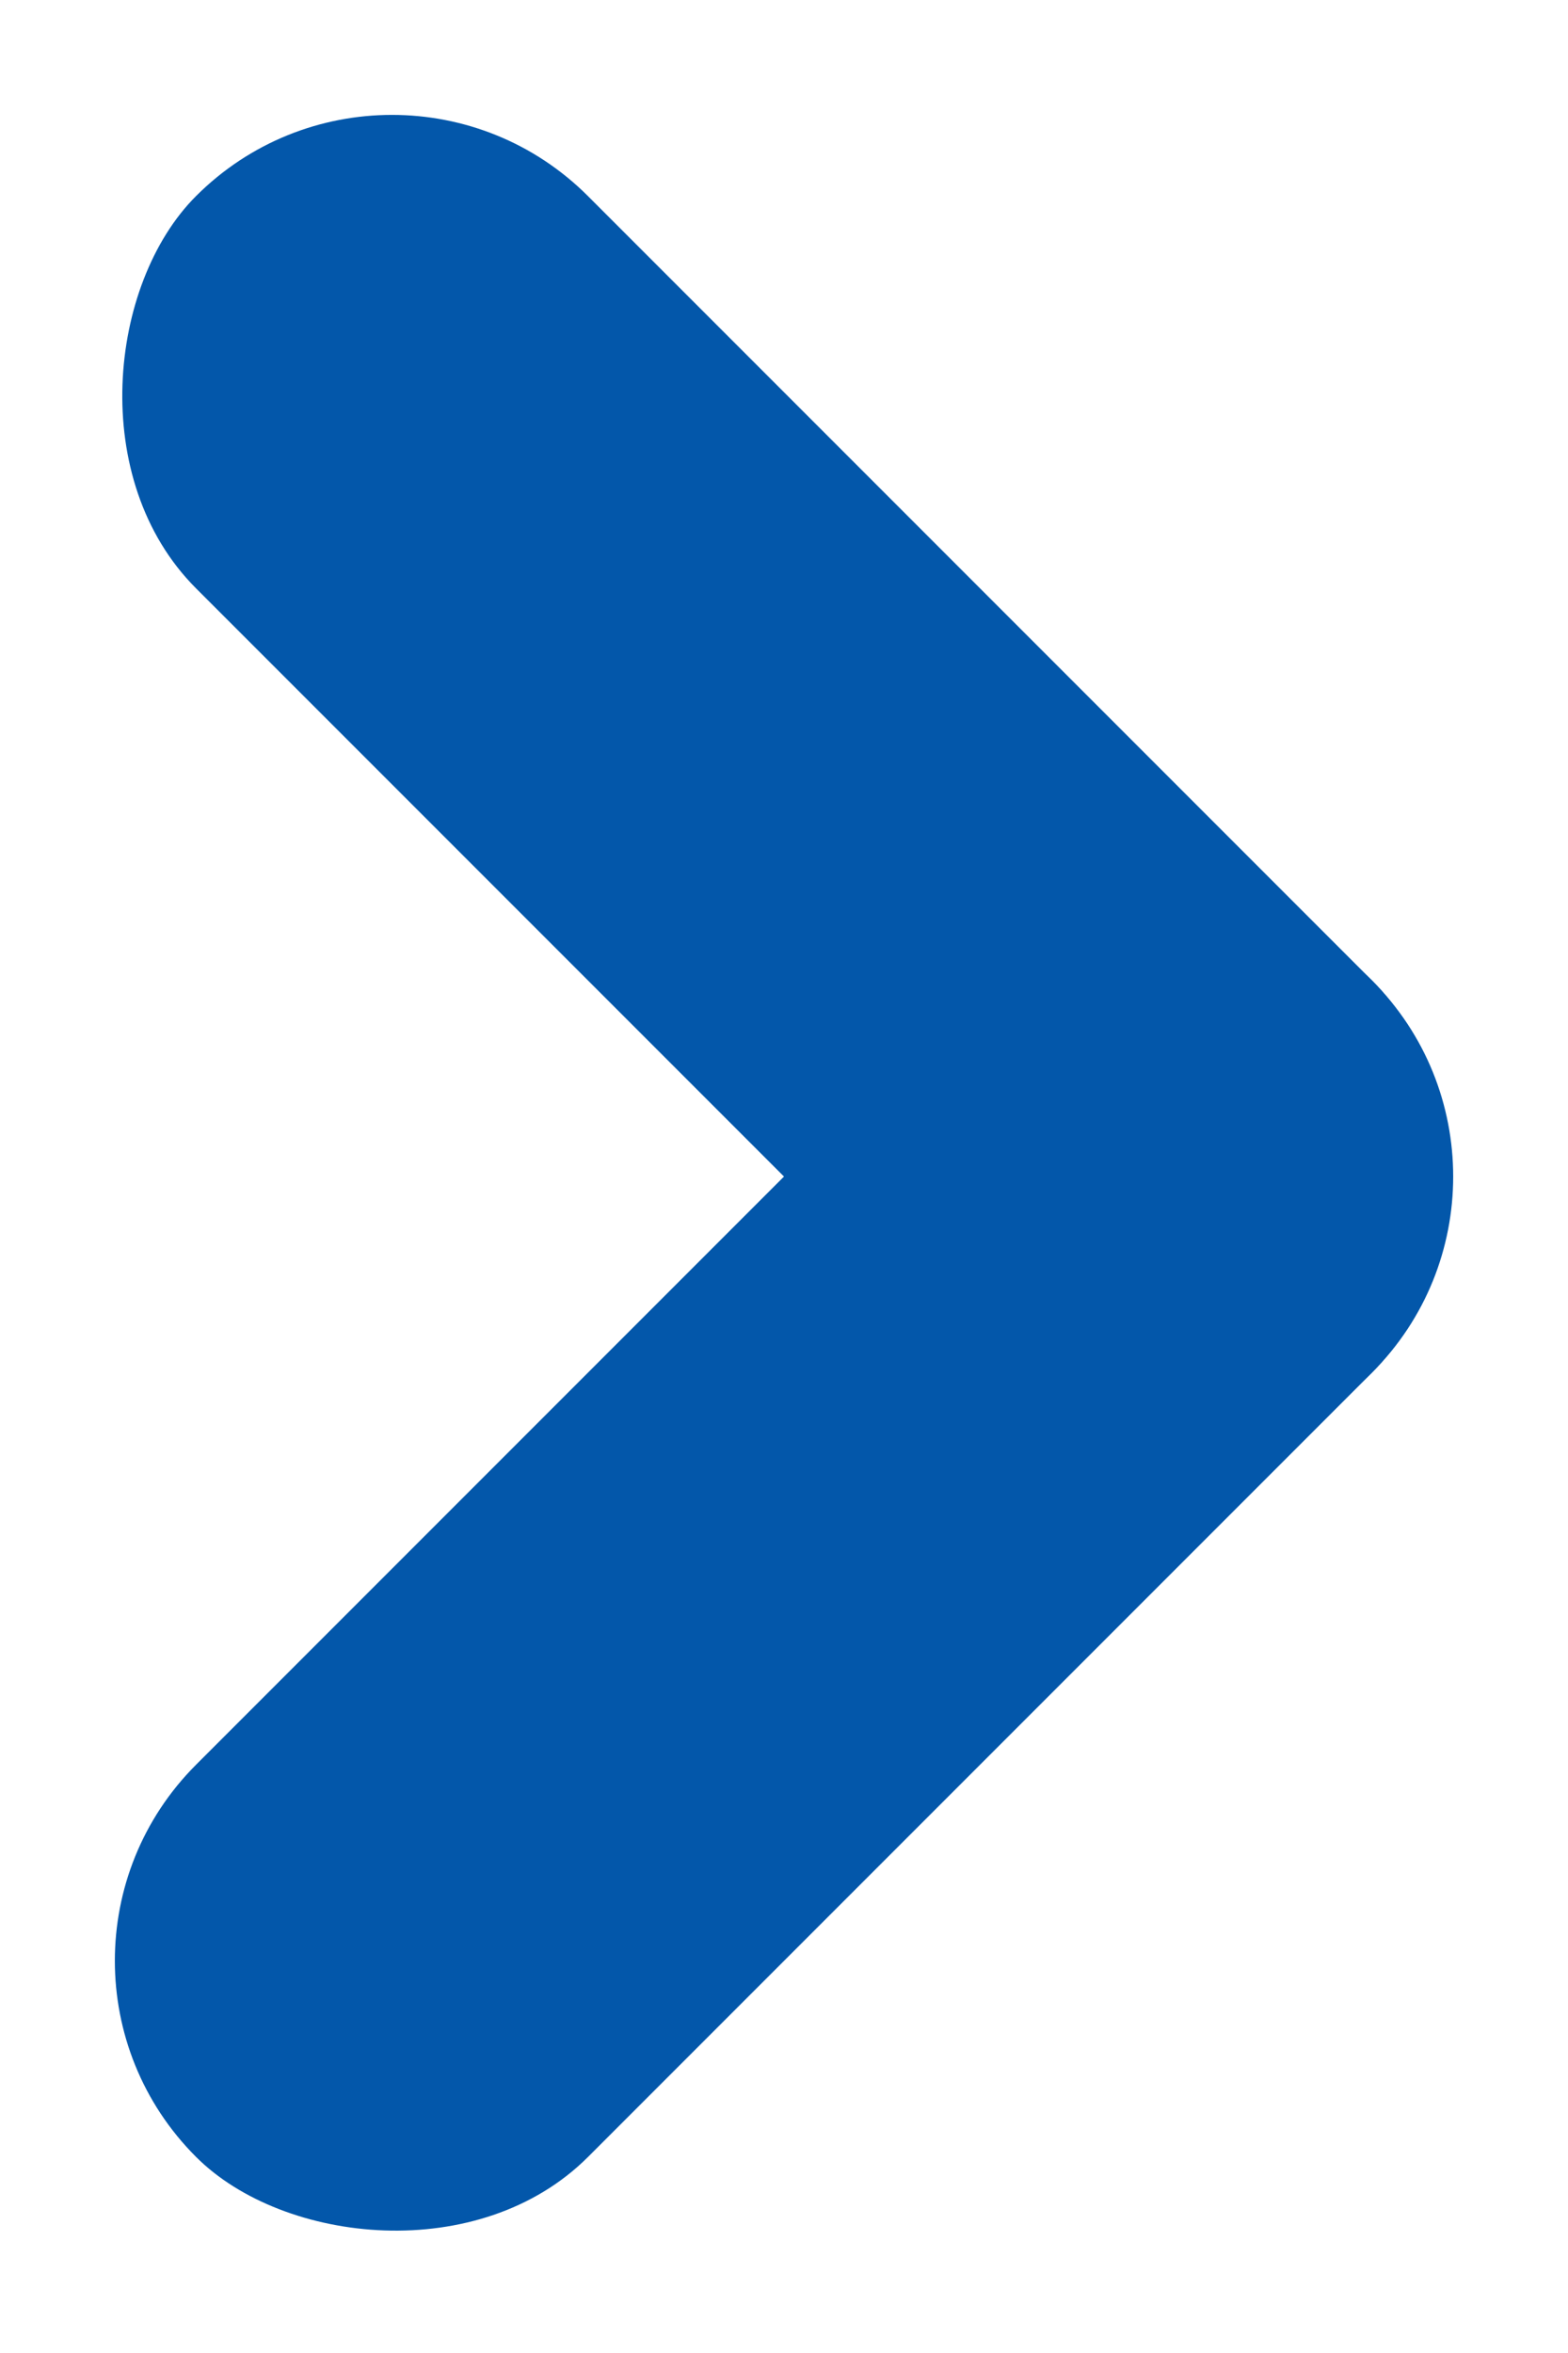
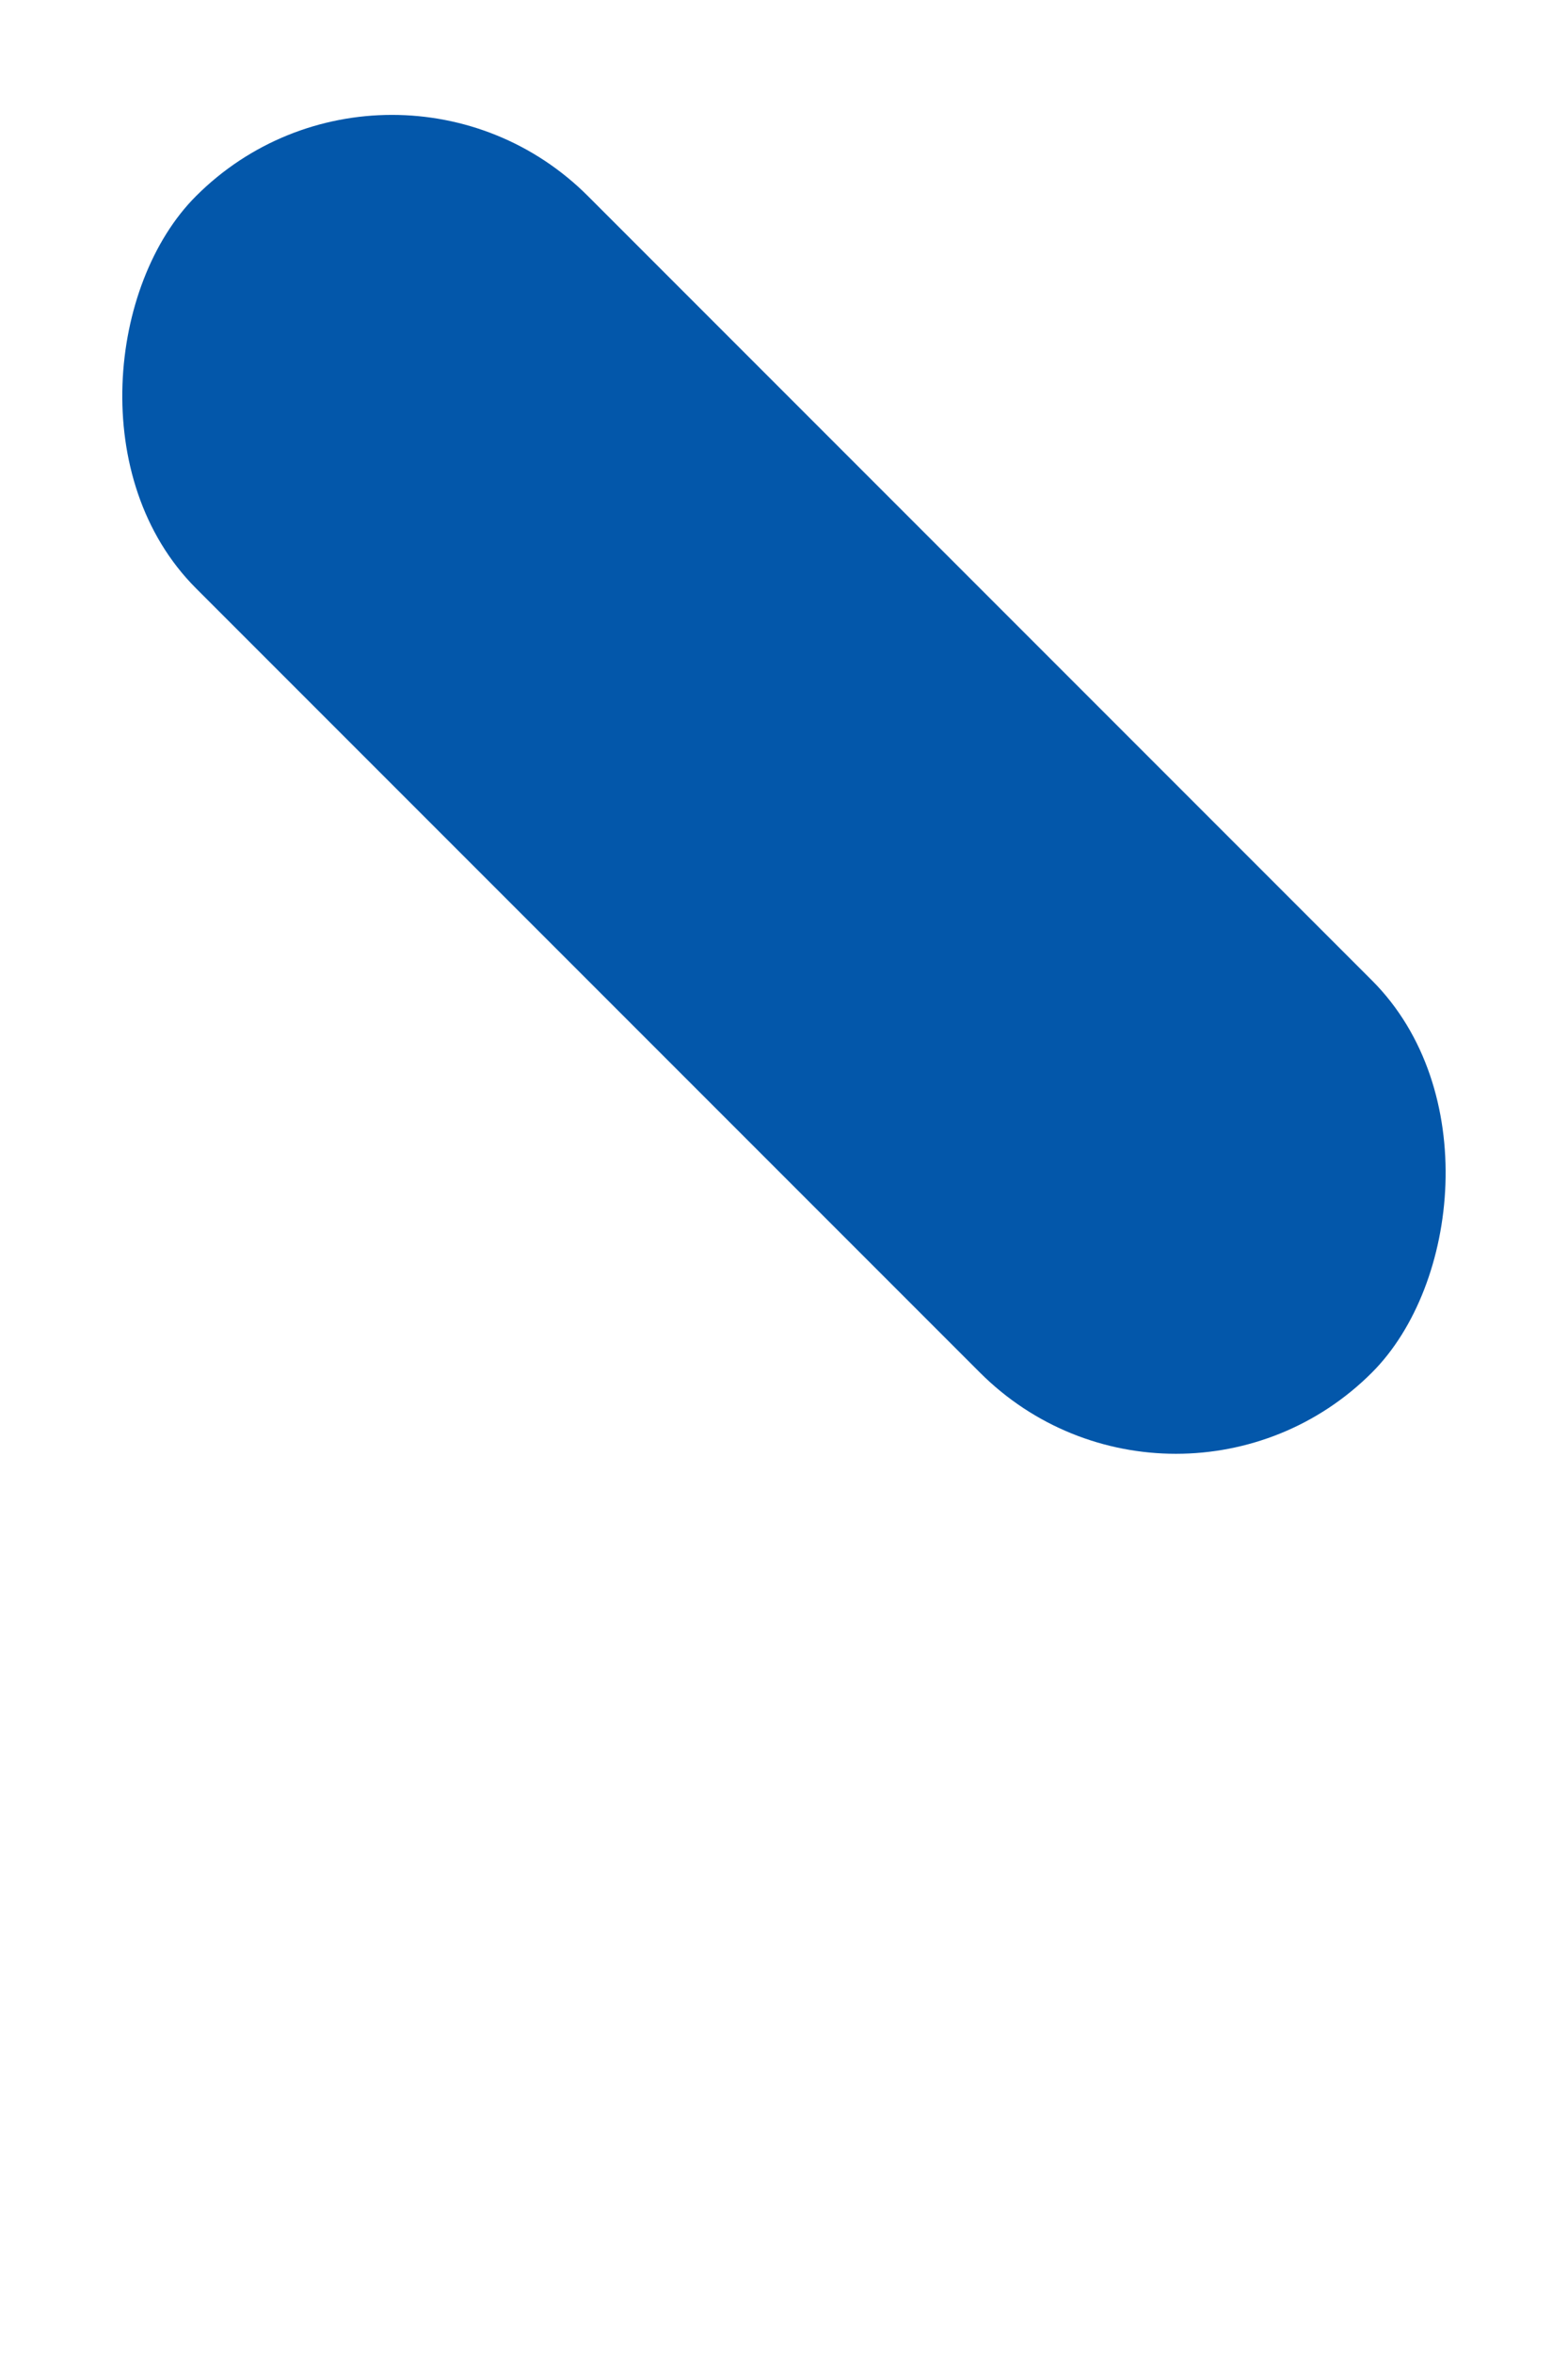
<svg xmlns="http://www.w3.org/2000/svg" width="17.734" height="26.6" viewBox="0 0 17.734 26.6">
  <g id="グループ_126144" data-name="グループ 126144" transform="translate(-2090.589 -1419.298) rotate(-45)">
    <rect id="長方形_6547" data-name="長方形 6547" width="18.809" height="6.27" rx="3.135" transform="translate(477.809 2485) rotate(90)" fill="#0357aa" />
-     <rect id="長方形_6616" data-name="長方形 6616" width="18.809" height="6.27" rx="3.135" transform="translate(459 2497.54)" fill="#0357aa" />
  </g>
</svg>